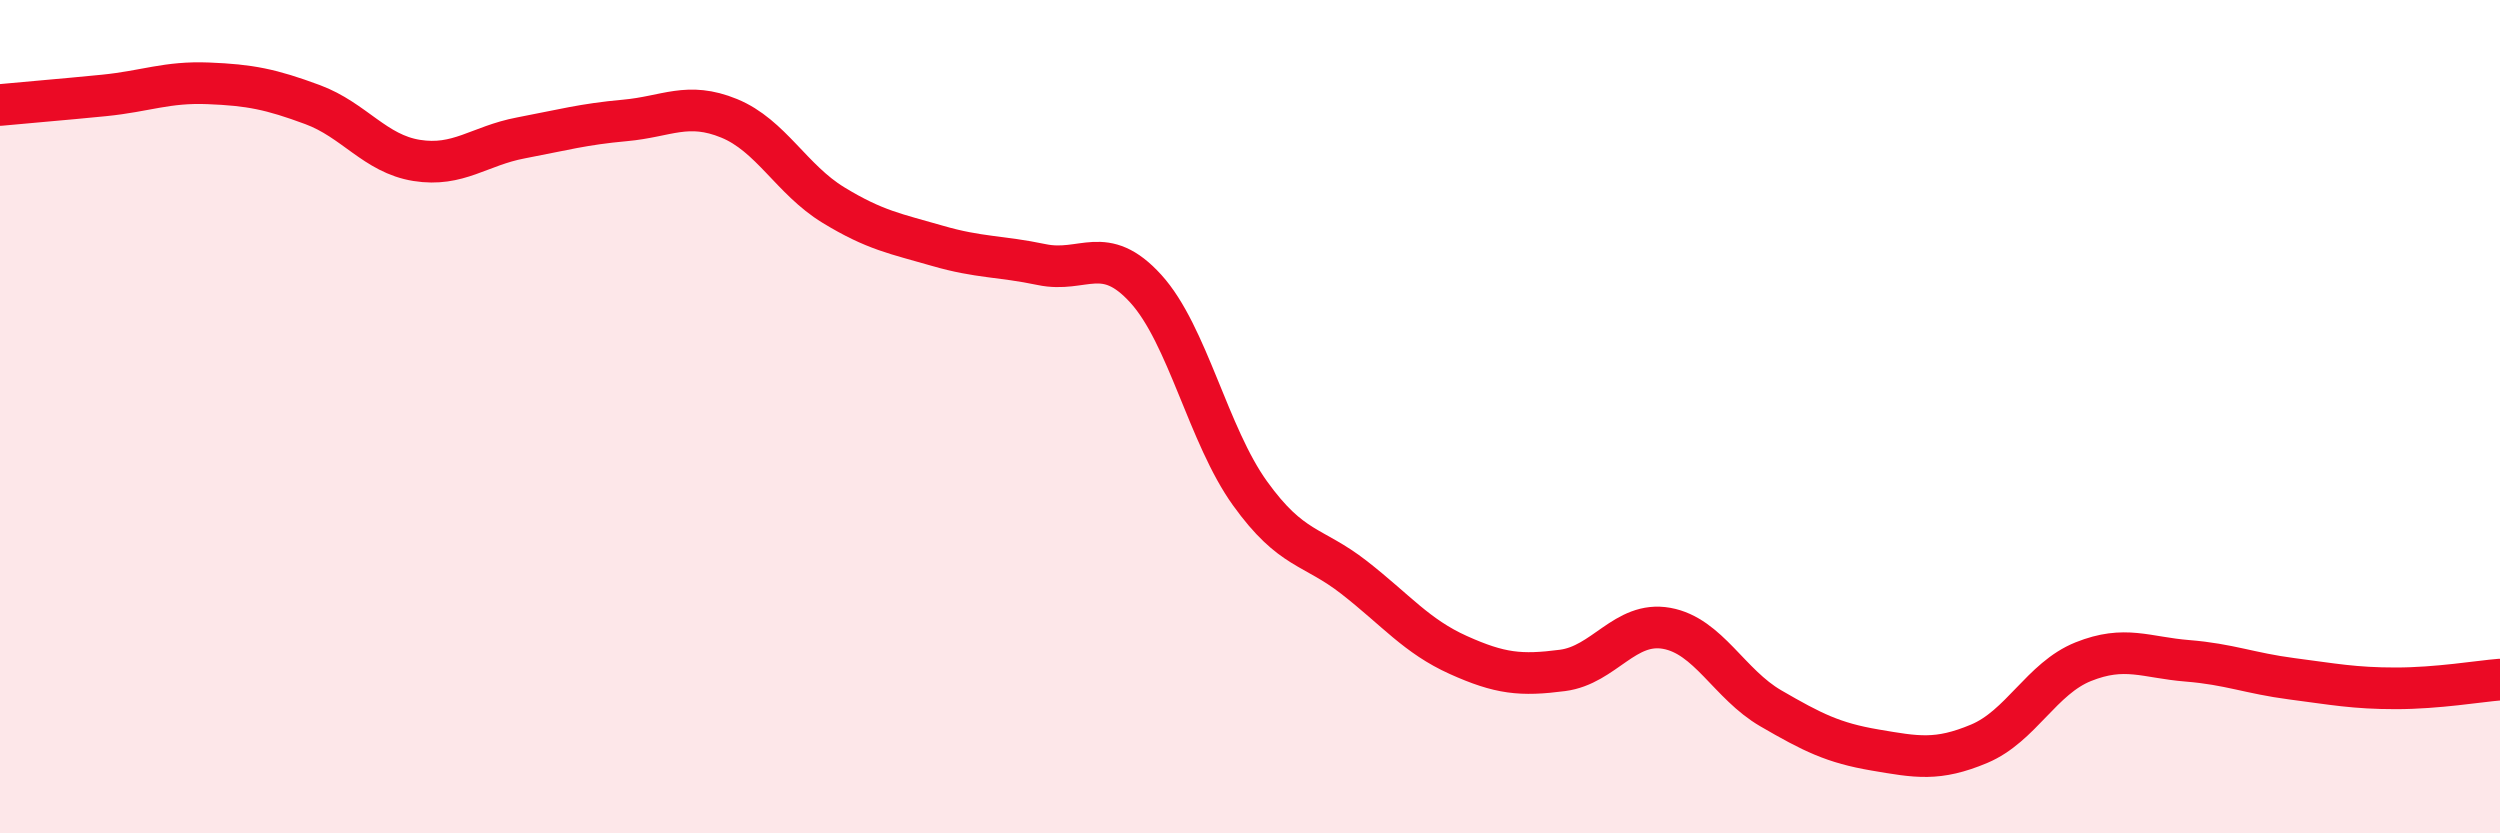
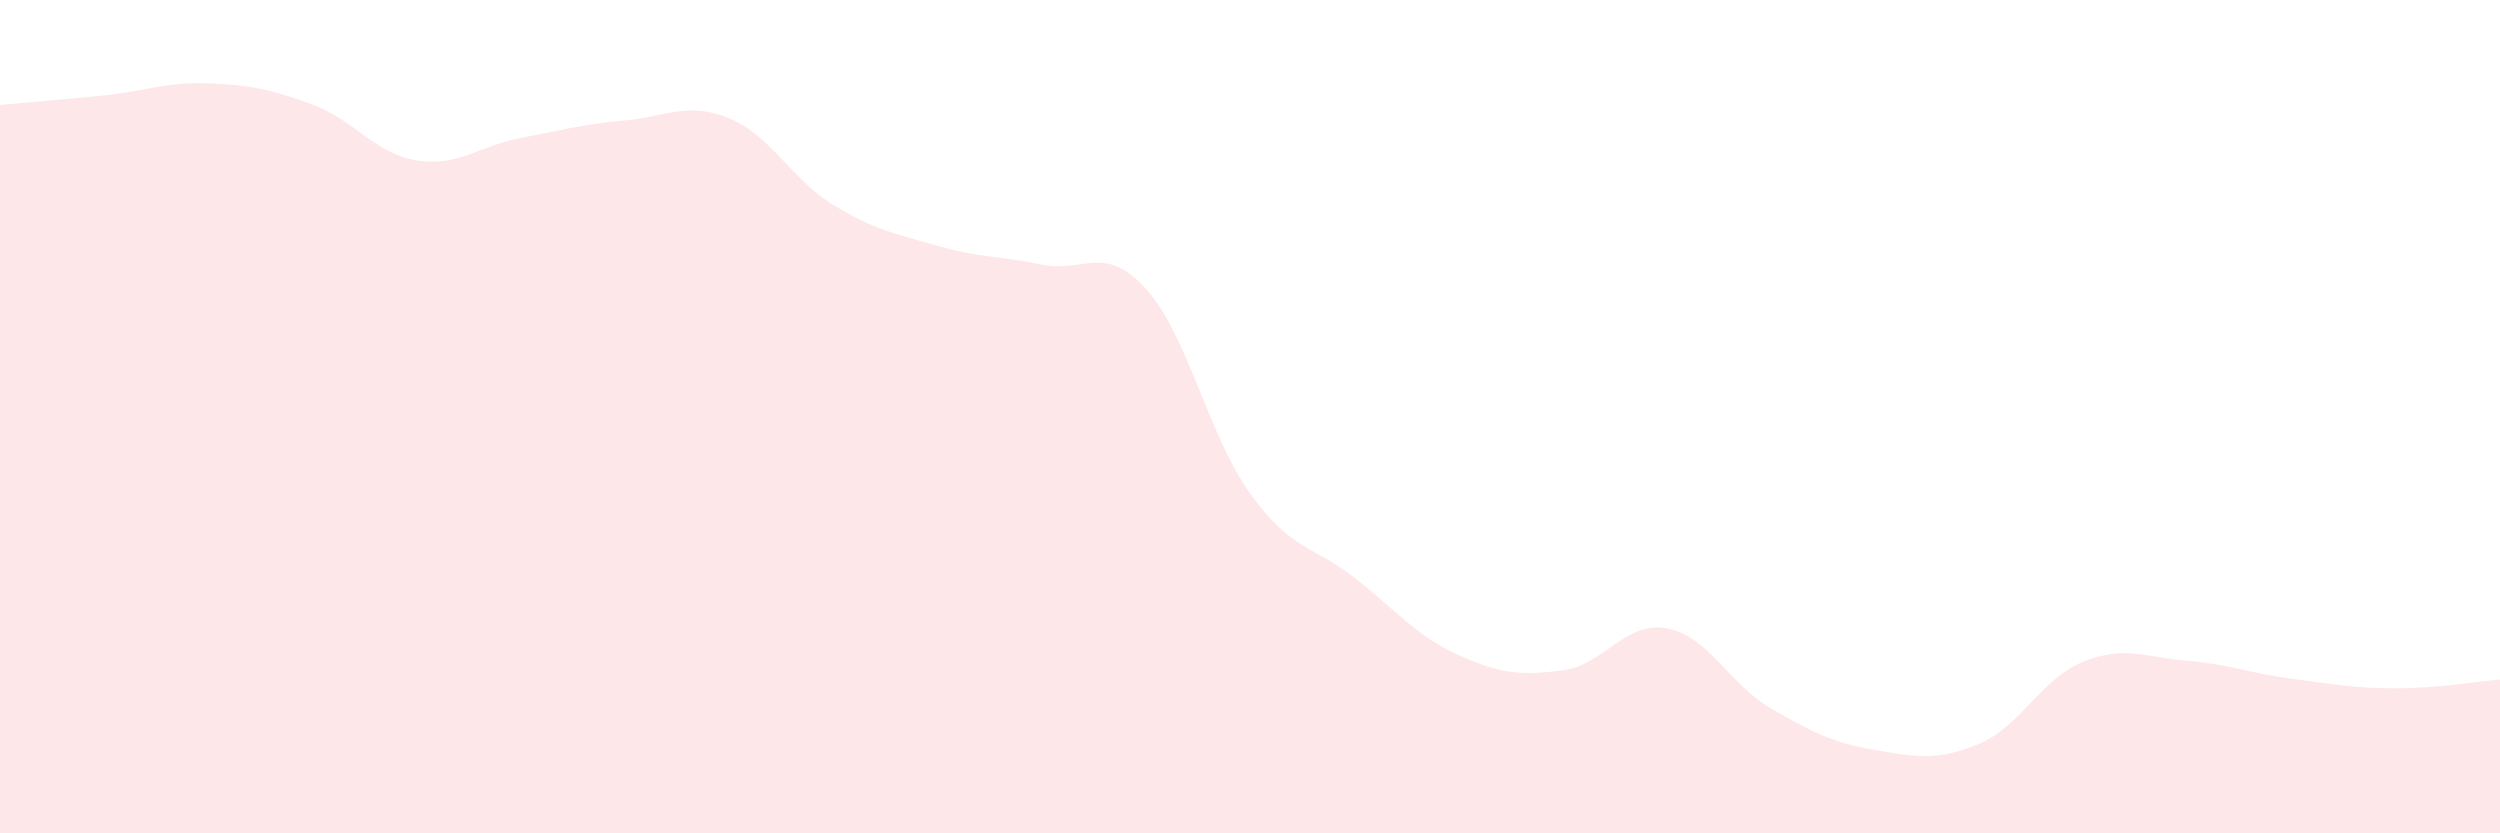
<svg xmlns="http://www.w3.org/2000/svg" width="60" height="20" viewBox="0 0 60 20">
  <path d="M 0,2.52 C 0.5,2.47 1.5,2.39 2.5,2.29 C 3.5,2.19 4,1.96 5,2 C 6,2.04 6.5,2.14 7.5,2.51 C 8.5,2.88 9,3.69 10,3.85 C 11,4.01 11.5,3.5 12.5,3.31 C 13.5,3.12 14,2.98 15,2.89 C 16,2.8 16.5,2.43 17.5,2.84 C 18.5,3.25 19,4.31 20,4.92 C 21,5.53 21.5,5.61 22.5,5.9 C 23.5,6.19 24,6.14 25,6.35 C 26,6.56 26.5,5.83 27.5,6.93 C 28.5,8.03 29,10.45 30,11.84 C 31,13.23 31.5,13.08 32.5,13.86 C 33.5,14.64 34,15.27 35,15.72 C 36,16.17 36.5,16.22 37.5,16.09 C 38.5,15.96 39,14.9 40,15.08 C 41,15.26 41.5,16.42 42.5,17 C 43.5,17.58 44,17.83 45,18 C 46,18.17 46.5,18.27 47.5,17.85 C 48.5,17.43 49,16.28 50,15.88 C 51,15.48 51.5,15.78 52.5,15.86 C 53.5,15.94 54,16.16 55,16.29 C 56,16.42 56.5,16.52 57.5,16.52 C 58.5,16.52 59.5,16.35 60,16.31L60 20L0 20Z" fill="#EB0A25" opacity="0.1" stroke-linecap="round" stroke-linejoin="round" />
-   <path d="M 0,2.52 C 0.5,2.47 1.5,2.39 2.5,2.29 C 3.5,2.19 4,1.96 5,2 C 6,2.04 6.5,2.14 7.5,2.51 C 8.5,2.88 9,3.69 10,3.85 C 11,4.01 11.5,3.5 12.5,3.31 C 13.5,3.12 14,2.98 15,2.89 C 16,2.8 16.5,2.43 17.5,2.84 C 18.5,3.25 19,4.31 20,4.92 C 21,5.53 21.5,5.61 22.5,5.9 C 23.5,6.19 24,6.14 25,6.35 C 26,6.56 26.5,5.83 27.5,6.93 C 28.5,8.03 29,10.45 30,11.84 C 31,13.23 31.5,13.08 32.5,13.86 C 33.5,14.64 34,15.27 35,15.72 C 36,16.17 36.5,16.22 37.5,16.09 C 38.5,15.96 39,14.9 40,15.08 C 41,15.26 41.5,16.42 42.5,17 C 43.5,17.58 44,17.83 45,18 C 46,18.17 46.5,18.27 47.5,17.85 C 48.5,17.43 49,16.28 50,15.88 C 51,15.48 51.5,15.78 52.5,15.86 C 53.5,15.94 54,16.16 55,16.29 C 56,16.42 56.5,16.52 57.5,16.52 C 58.5,16.52 59.5,16.35 60,16.31" stroke="#EB0A25" stroke-width="1" fill="none" stroke-linecap="round" stroke-linejoin="round" />
</svg>